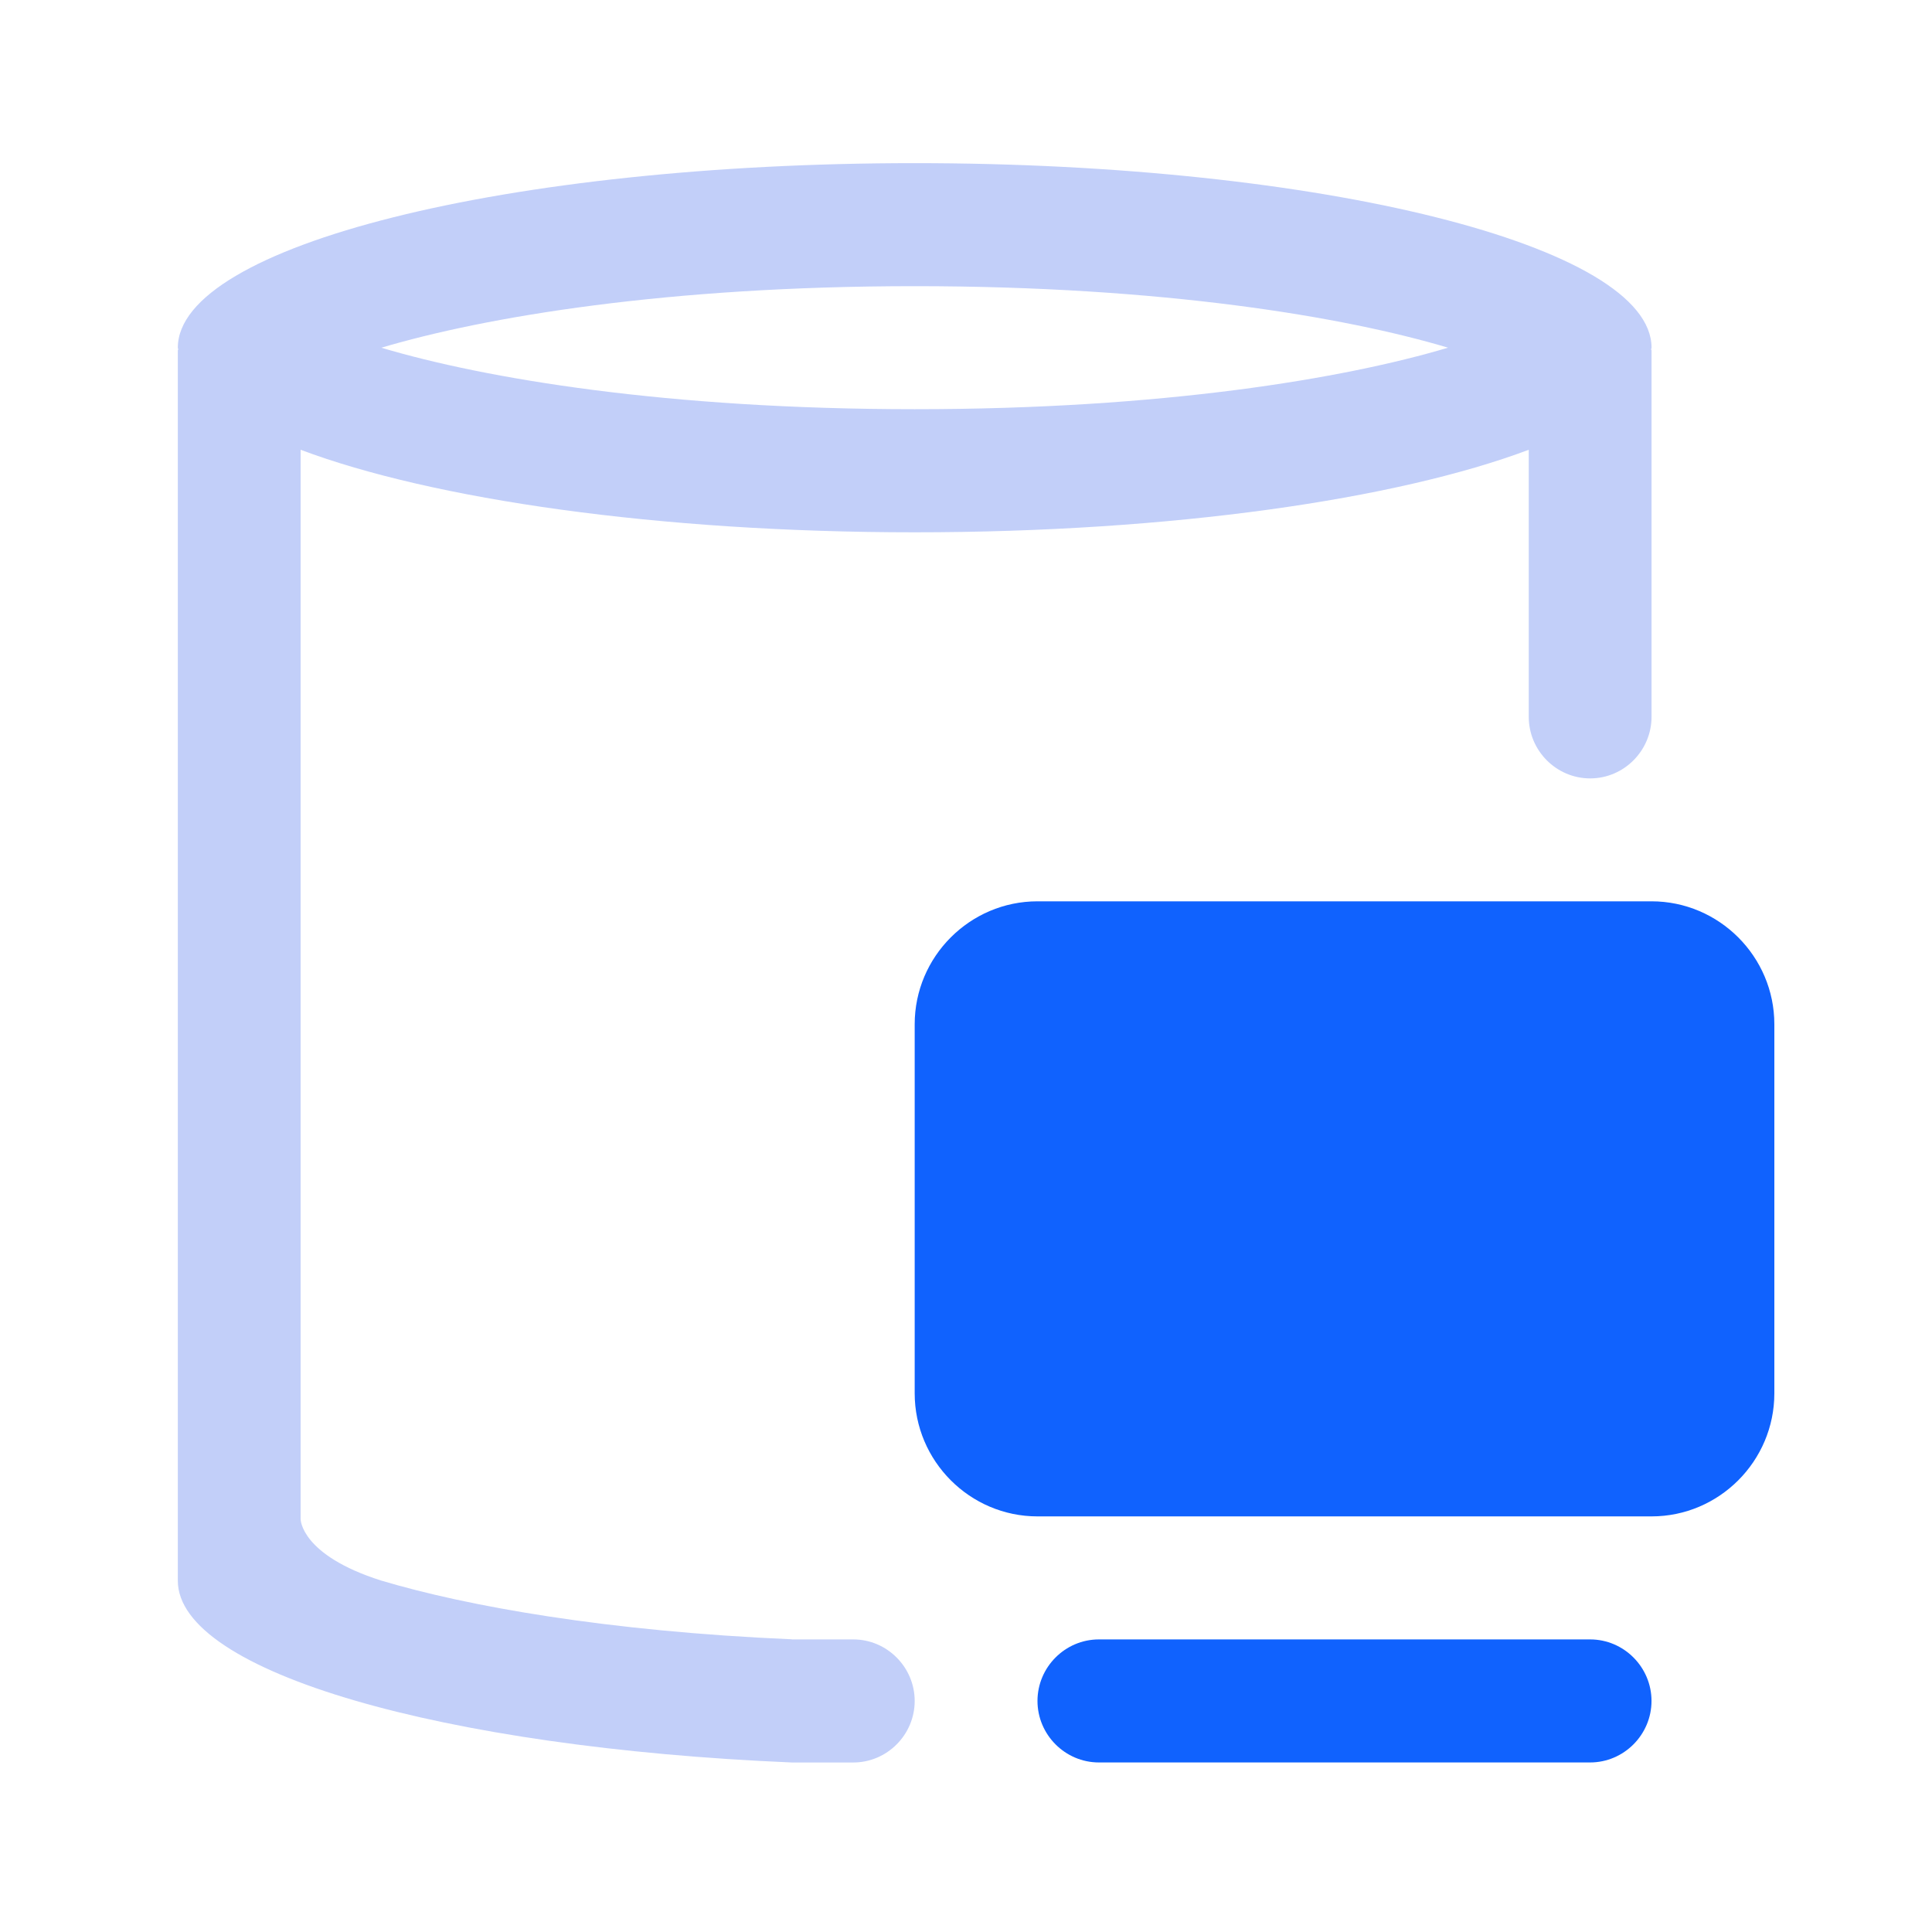
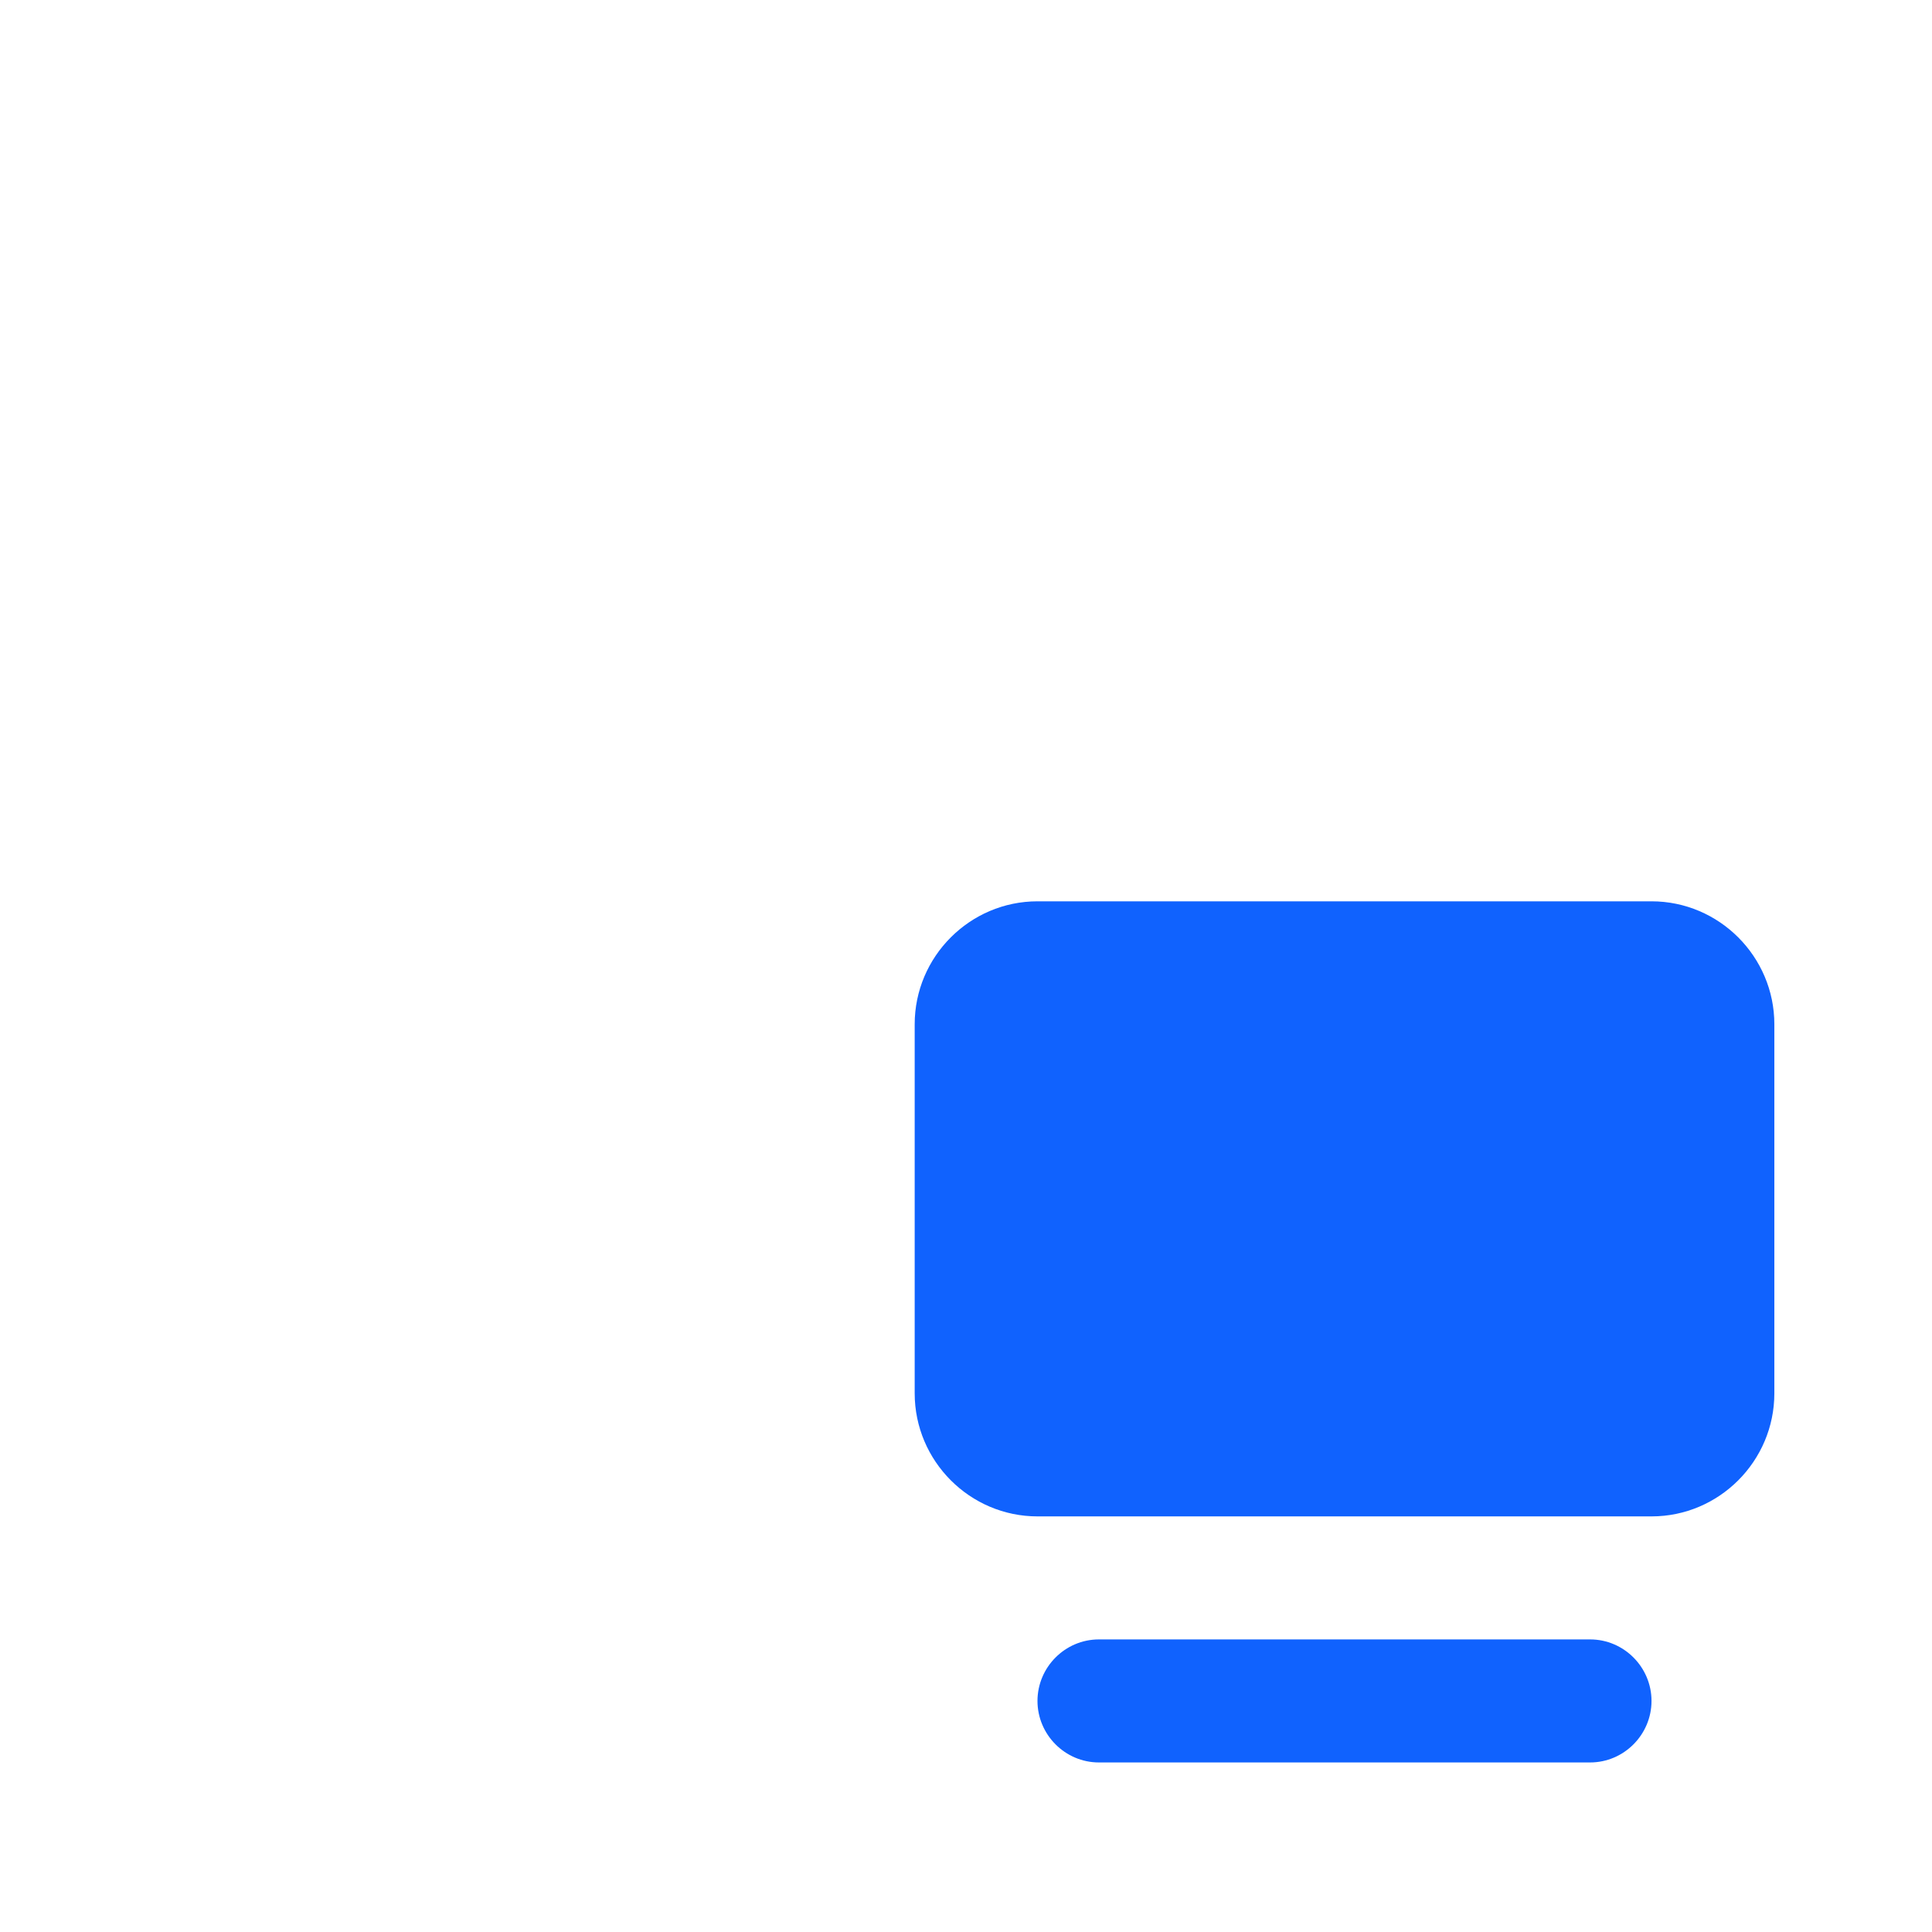
<svg xmlns="http://www.w3.org/2000/svg" version="1.1" id="图层_2" x="0px" y="0px" viewBox="0 0 50 50" style="enable-background:new 0 0 50 50;" xml:space="preserve">
-   <path style="fill:#C2CFF9;" d="M22.083,42.428h-1.589v-0.003c-4.796-0.207-8.41-0.858-10.625-1.519  C7.78,40.245,7.78,39.317,7.78,39.317v-1.046V11.64c3.414,1.284,9.255,2.136,15.892,2.136s12.478-0.852,15.892-2.136v6.913  c0,0.874,0.715,1.592,1.589,1.592s1.589-0.718,1.589-1.596V9.072c0-0.016-0.01-0.013-0.01-0.029s0.01-0.029,0.01-0.044  c0-2.638-8.54-4.777-19.07-4.777S4.602,6.361,4.602,8.999c0,0.016,0.01,0.029,0.01,0.044s-0.01,0.013-0.01,0.029  c0,0,0,31.783,0,31.837c0,2.365,6.875,4.323,15.892,4.704h1.589c0.874,0,1.589-0.718,1.589-1.592S22.957,42.428,22.083,42.428z   M23.672,7.406c6.417,0,11.118,0.791,13.803,1.592c-2.686,0.801-7.386,1.592-13.803,1.592S12.554,9.799,9.869,8.999  C12.554,8.201,17.255,7.406,23.672,7.406z" />
  <path style="fill:#1062FE;" d="M42.742,23.326H26.85c-1.748,0-3.178,1.43-3.178,3.182v9.551c0,1.754,1.43,3.185,3.178,3.185h15.892  c1.748,0,3.178-1.43,3.178-3.185v-9.551C45.92,24.757,44.49,23.326,42.742,23.326z" />
  <path style="fill:#1062FE;" d="M41.153,42.428H28.439c-0.874,0-1.589,0.718-1.589,1.592s0.715,1.592,1.589,1.592h12.713  c0.874,0,1.589-0.718,1.589-1.592S42.027,42.428,41.153,42.428z" />
</svg>